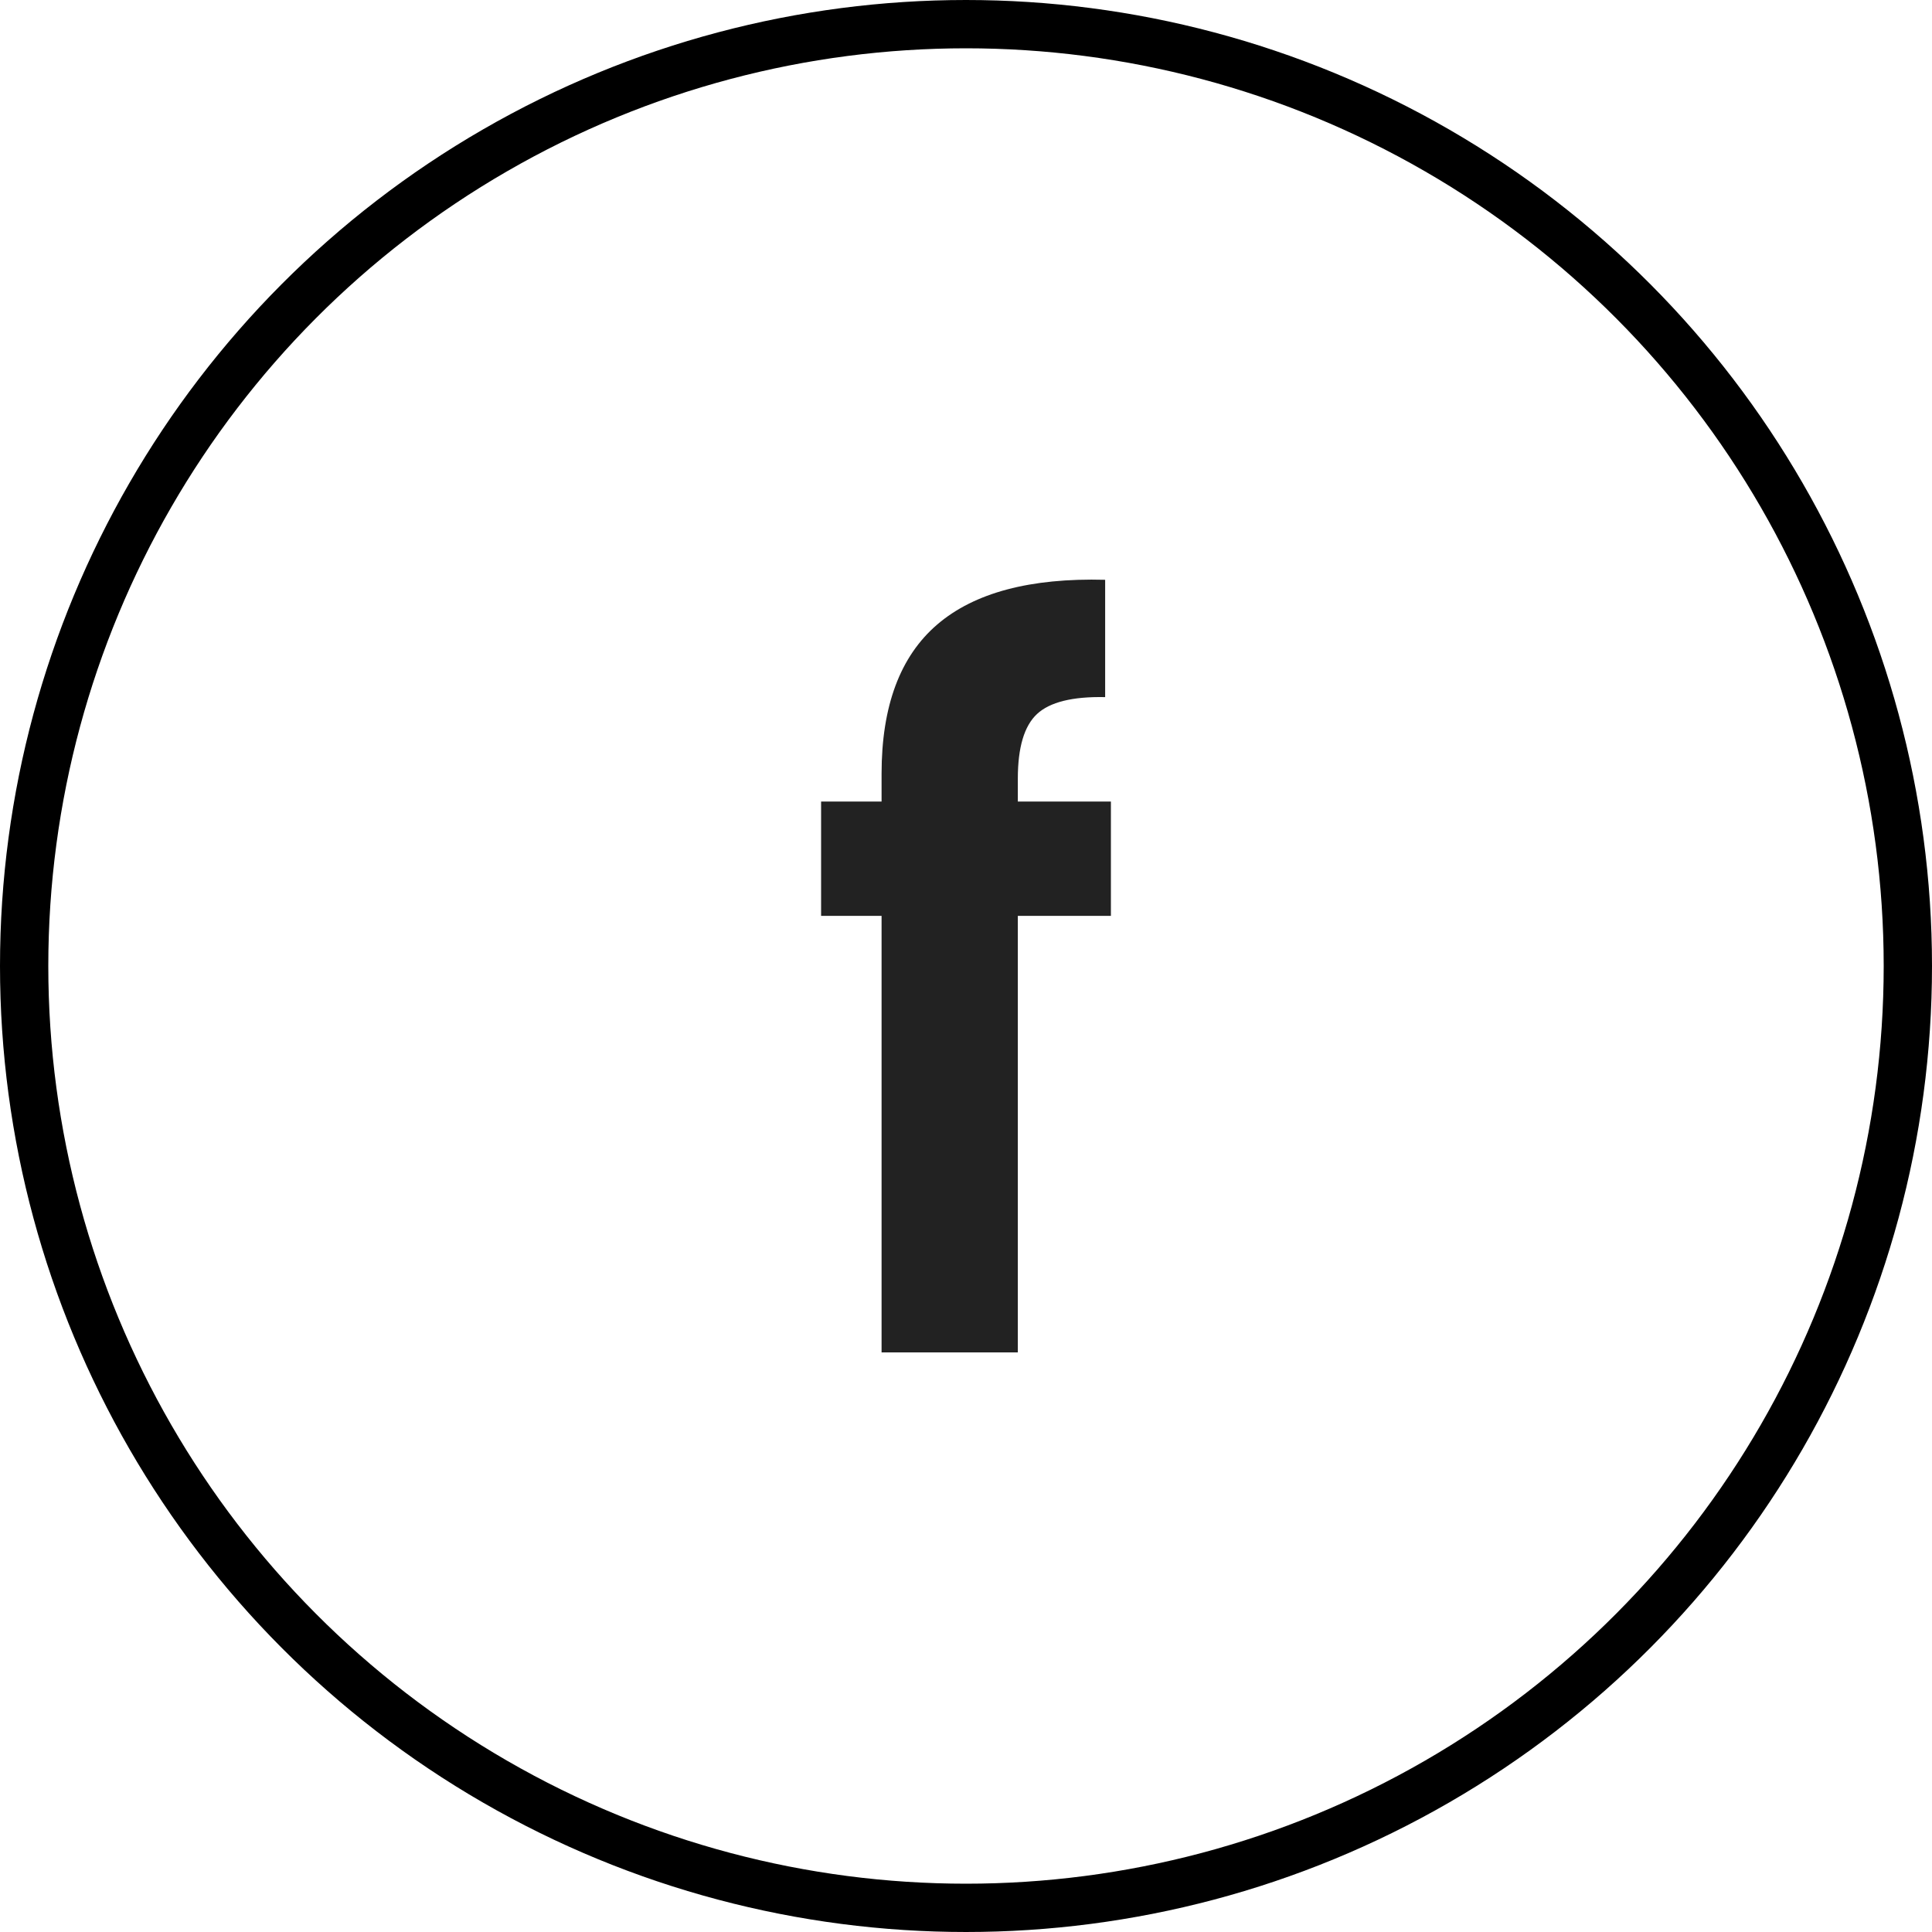
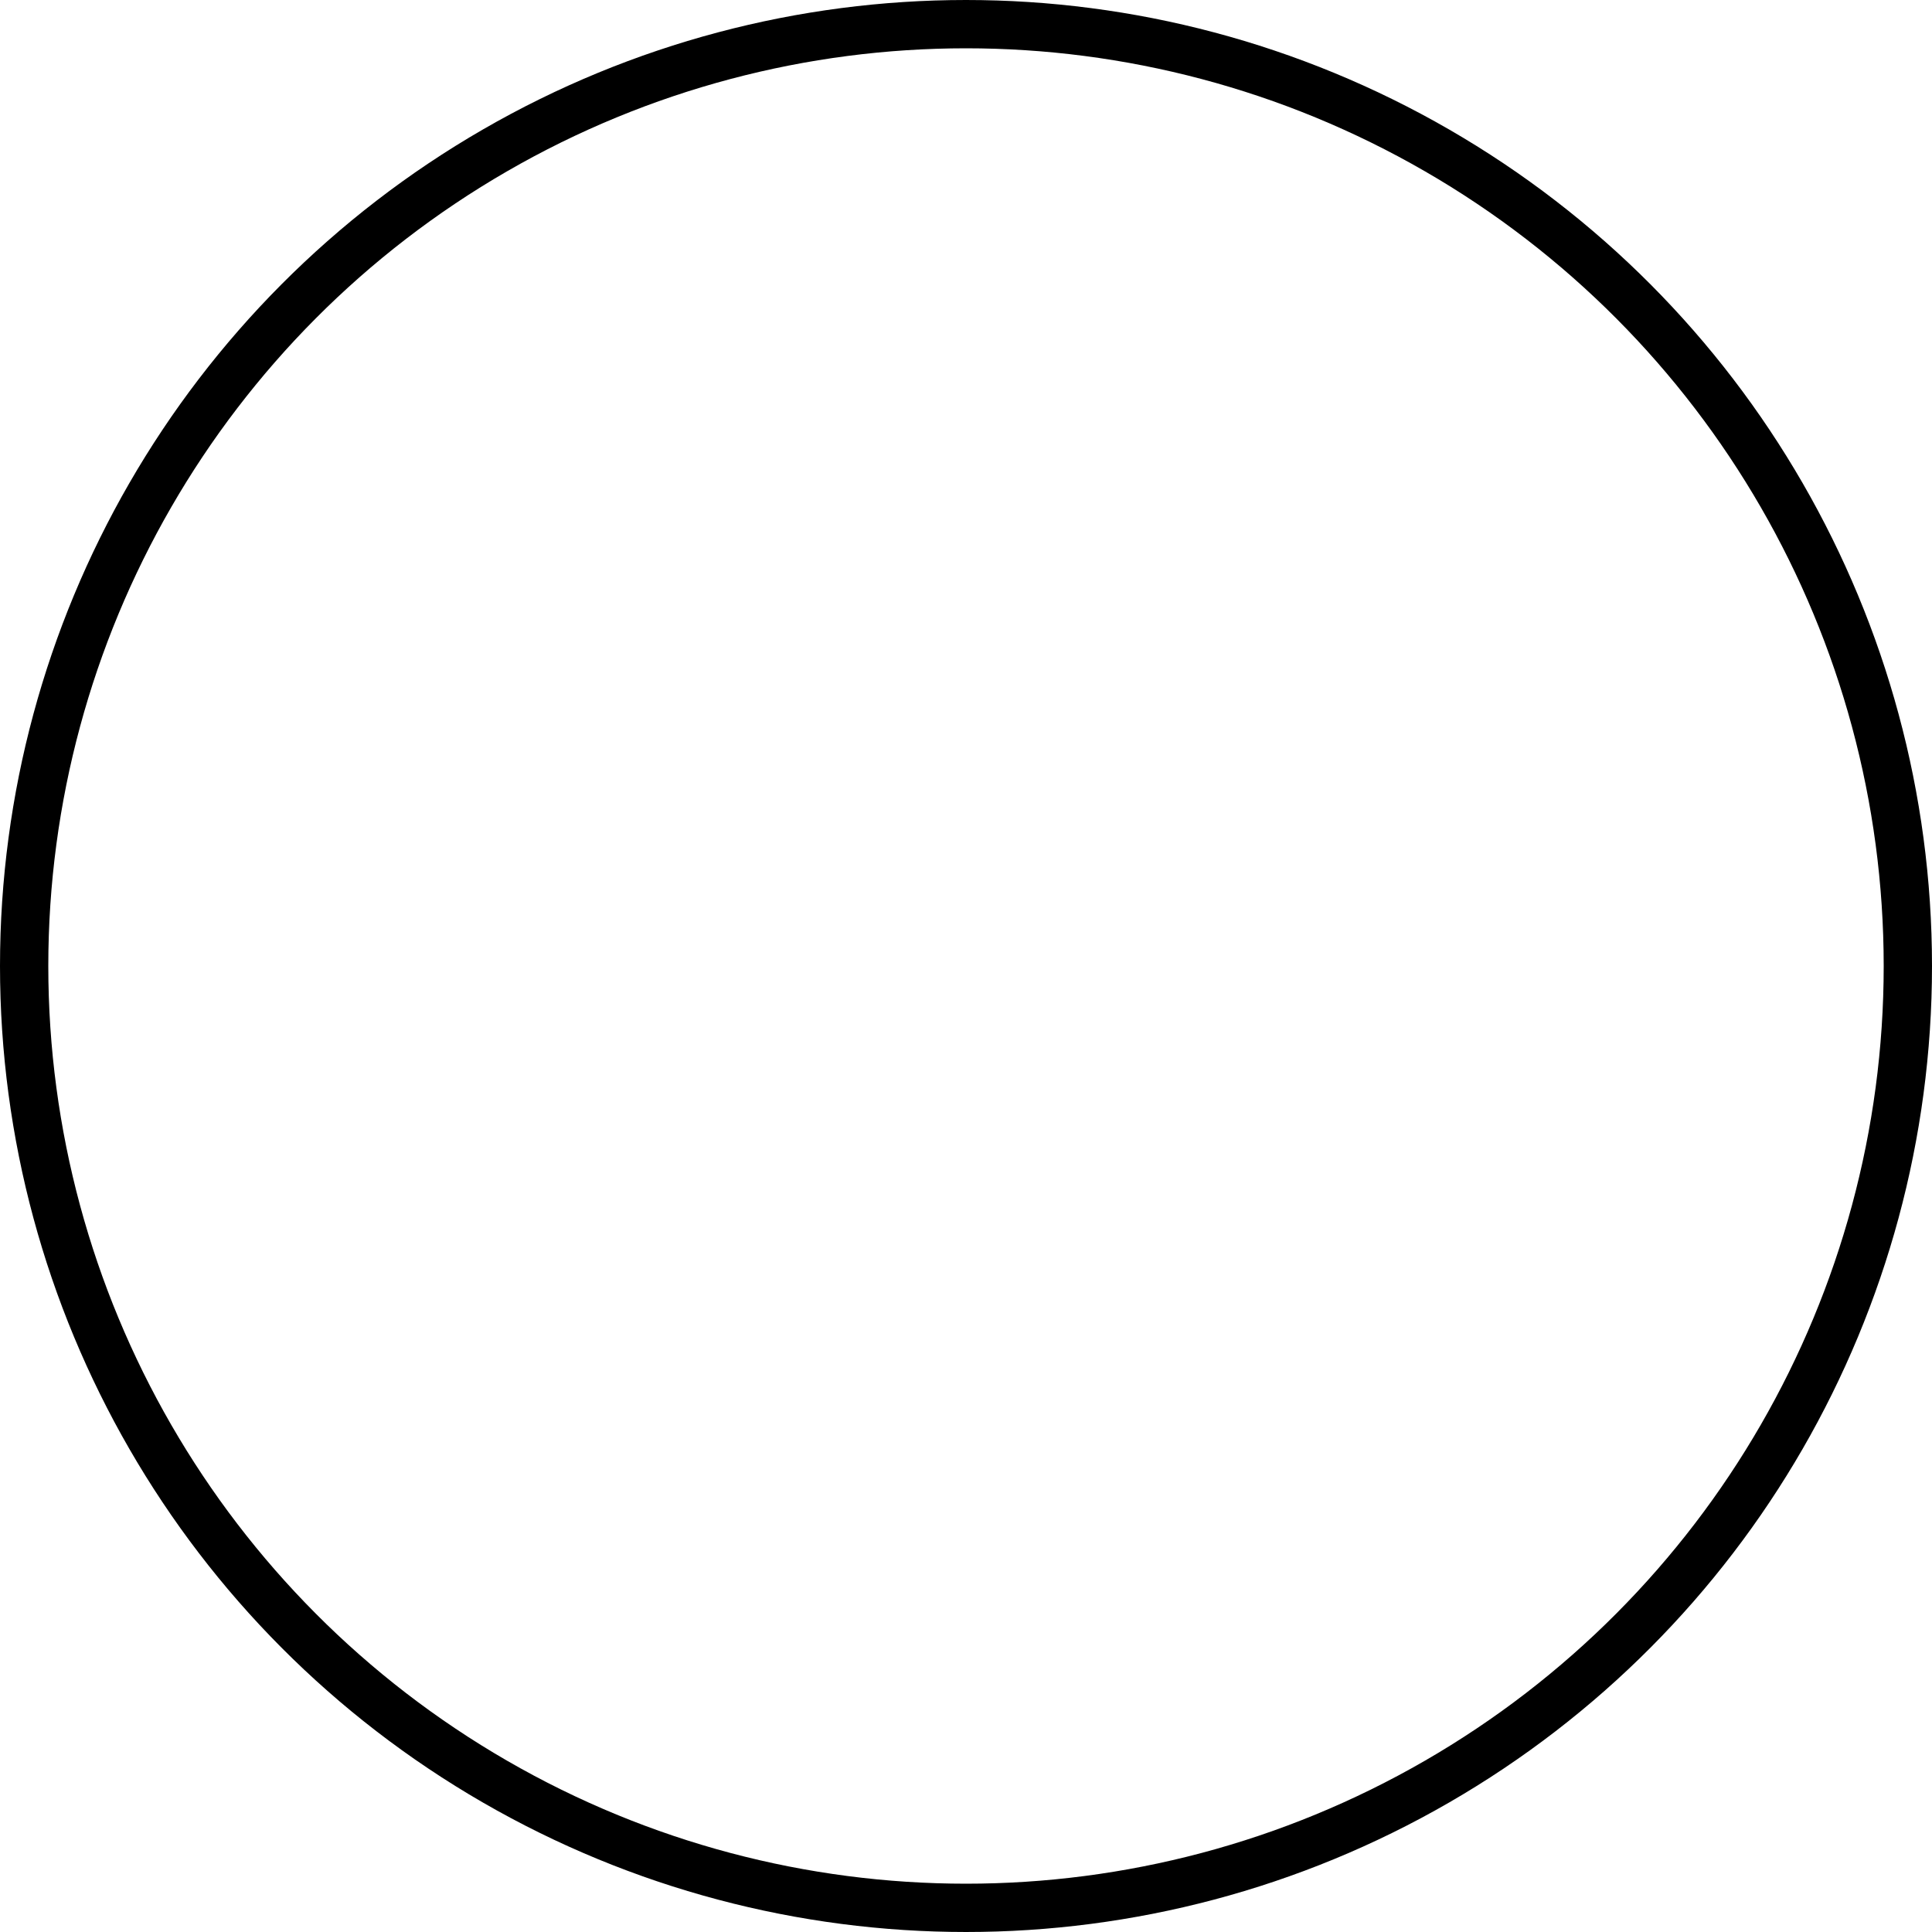
<svg xmlns="http://www.w3.org/2000/svg" width="40" height="40" viewBox="0 0 40 40" fill="none">
-   <path d="M23 18.962H21.073V28H18.252V18.962H17V16.595H18.252V16.018C18.252 14.618 18.636 13.589 19.404 12.93C20.172 12.271 21.331 11.963 22.881 12.004V14.433C22.205 14.419 21.735 14.536 21.47 14.783C21.205 15.03 21.073 15.476 21.073 16.121V16.595H23V18.962Z" fill="#222222" />
  <circle cx="20" cy="20" r="19.5" stroke="black" />
</svg>